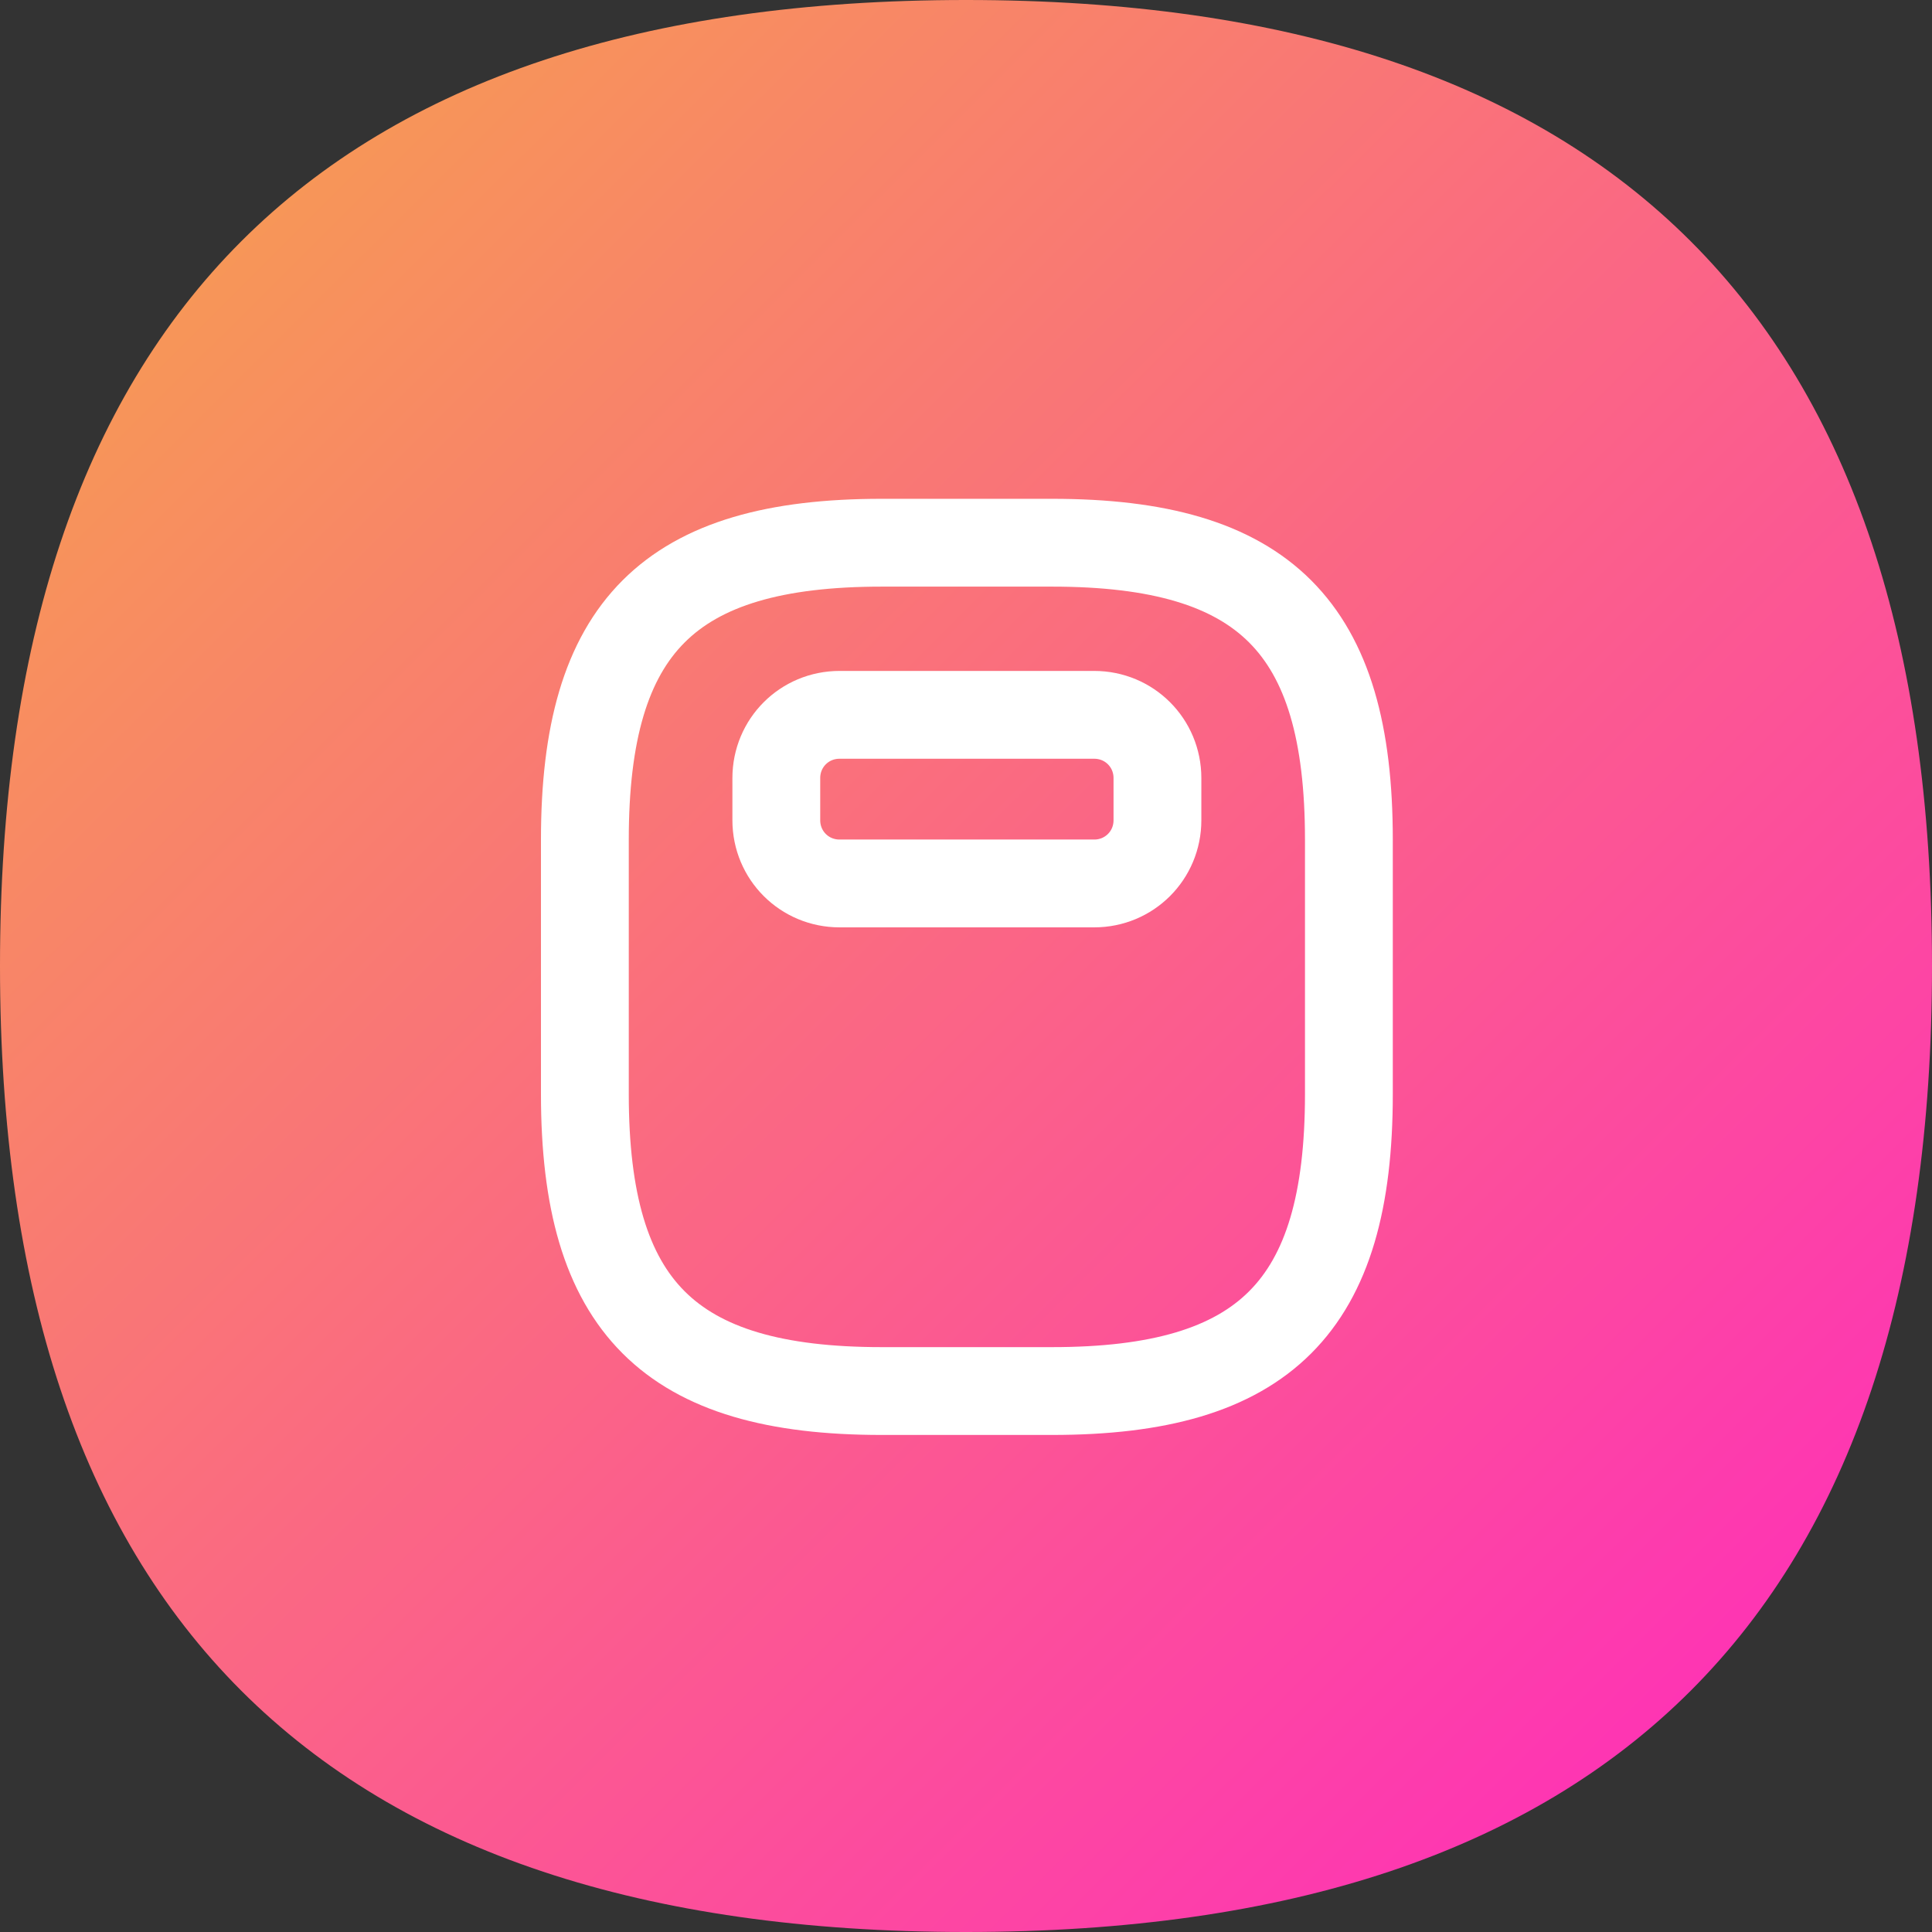
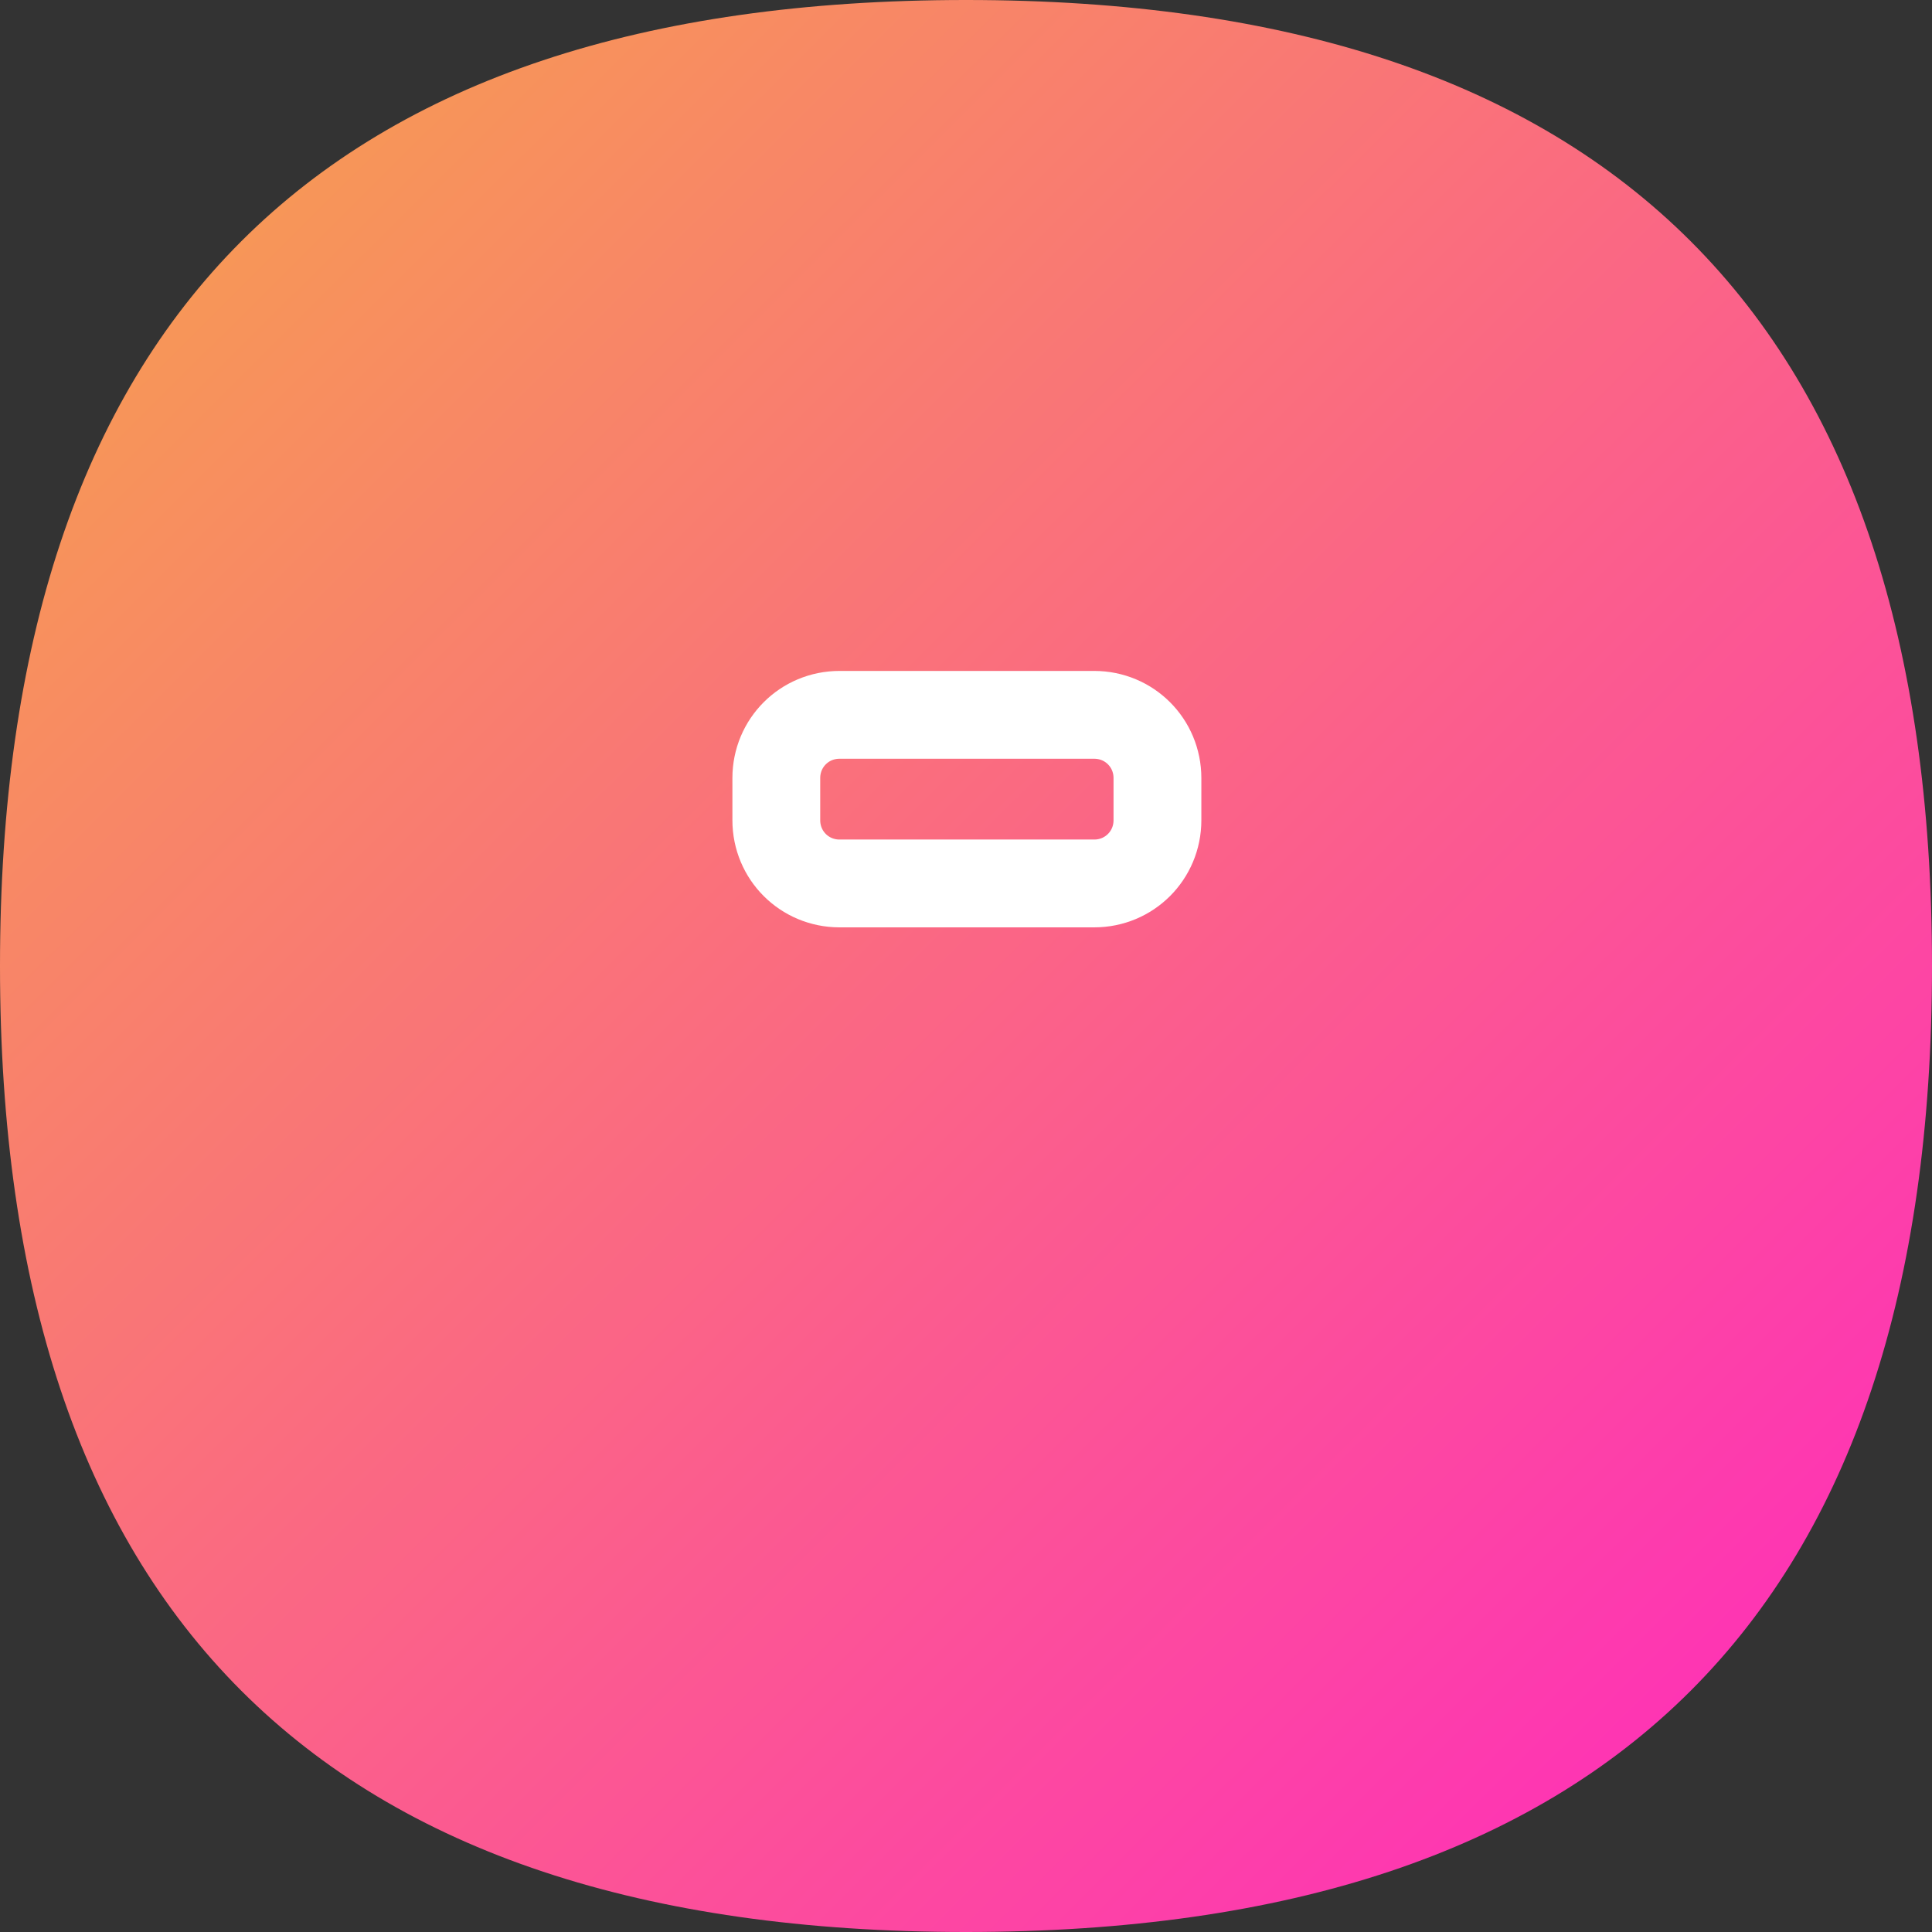
<svg xmlns="http://www.w3.org/2000/svg" id="Layer_1" data-name="Layer 1" version="1.1" viewBox="0 0 110 110">
  <rect x="0" y="0" width="110" height="110" fill="#333333" stroke="none" />
  <defs>
    <style>
      .cls-1 {
        fill: url(#linear-gradient);
        stroke-width: 0px;
      }

      .cls-2 {
        fill: none;
        stroke: #fff;
        strokeLinecap: round;
        strokeLinejoin: round;
        stroke-width: 5px;
      }
    </style>
    <linearGradient id="linear-gradient" x1=".2" y1="174" x2="109.9" y2="63.9" gradientTransform="translate(0 174) scale(1 -1)" gradientUnits="userSpaceOnUse">
      <stop offset="0" stop-color="#f6a649" />
      <stop offset="1" stop-color="#ff25c2" />
    </linearGradient>
  </defs>
  <path class="cls-1" d="M110,55c0,36.7-18.3,55-55,55S0,91.7,0,55,18.3,0,55,0s55,18.3,55,55Z" />
-   <path class="cls-2" d="M50.2,79.2h9.7c12.1,0,16.9-4.8,16.9-16.9v-14.5c0-12.1-4.8-16.9-16.9-16.9h-9.7c-12.1,0-16.9,4.8-16.9,16.9v14.5c0,12.1,4.8,16.9,16.9,16.9Z" />
  <path class="cls-2" d="M65.9,44.3v2.4c0,2-1.6,3.6-3.6,3.6h-14.5c-2,0-3.6-1.6-3.6-3.6v-2.4c0-2,1.6-3.6,3.6-3.6h14.5c2,0,3.6,1.6,3.6,3.6Z" />
-   <path class="cls-2" d="M45.7,59.8h0" />
-   <path class="cls-2" d="M55,59.8h0" />
  <path class="cls-2" d="M64.3,59.8h0" />
  <path class="cls-2" d="M45.7,68.3h0" />
  <path class="cls-2" d="M55,68.3h0" />
-   <path class="cls-2" d="M64.3,68.3h0" />
</svg>